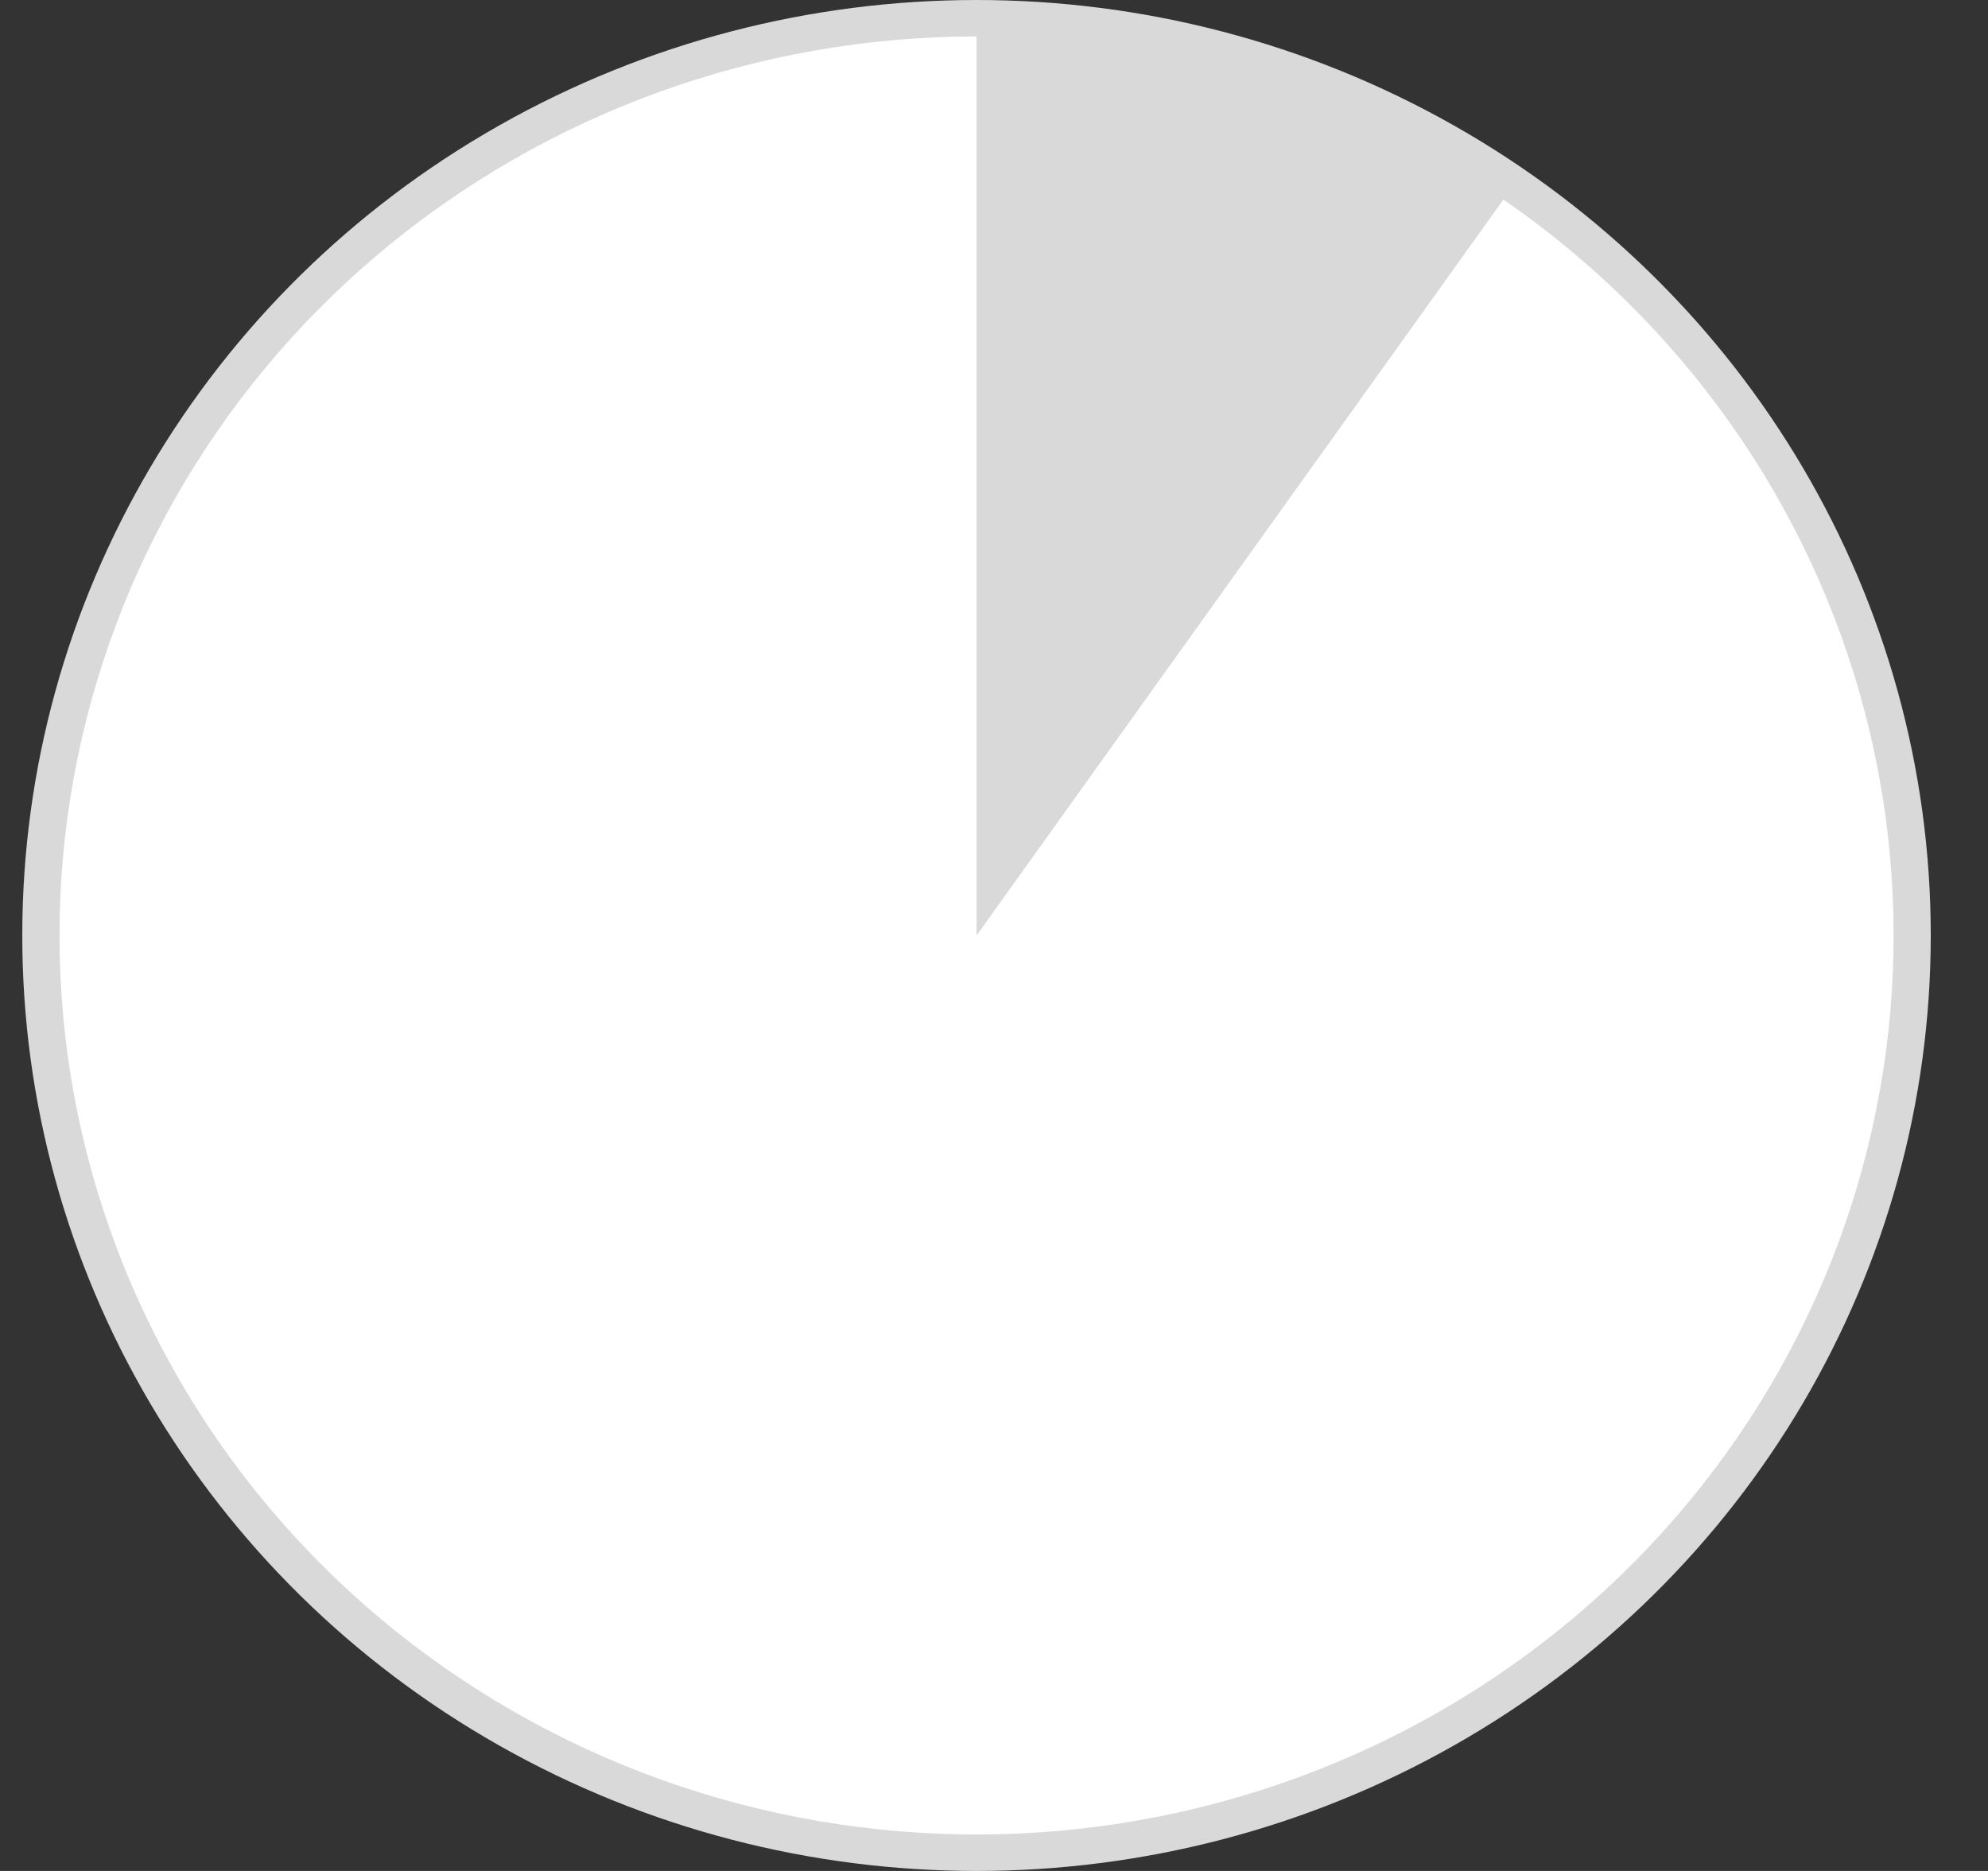
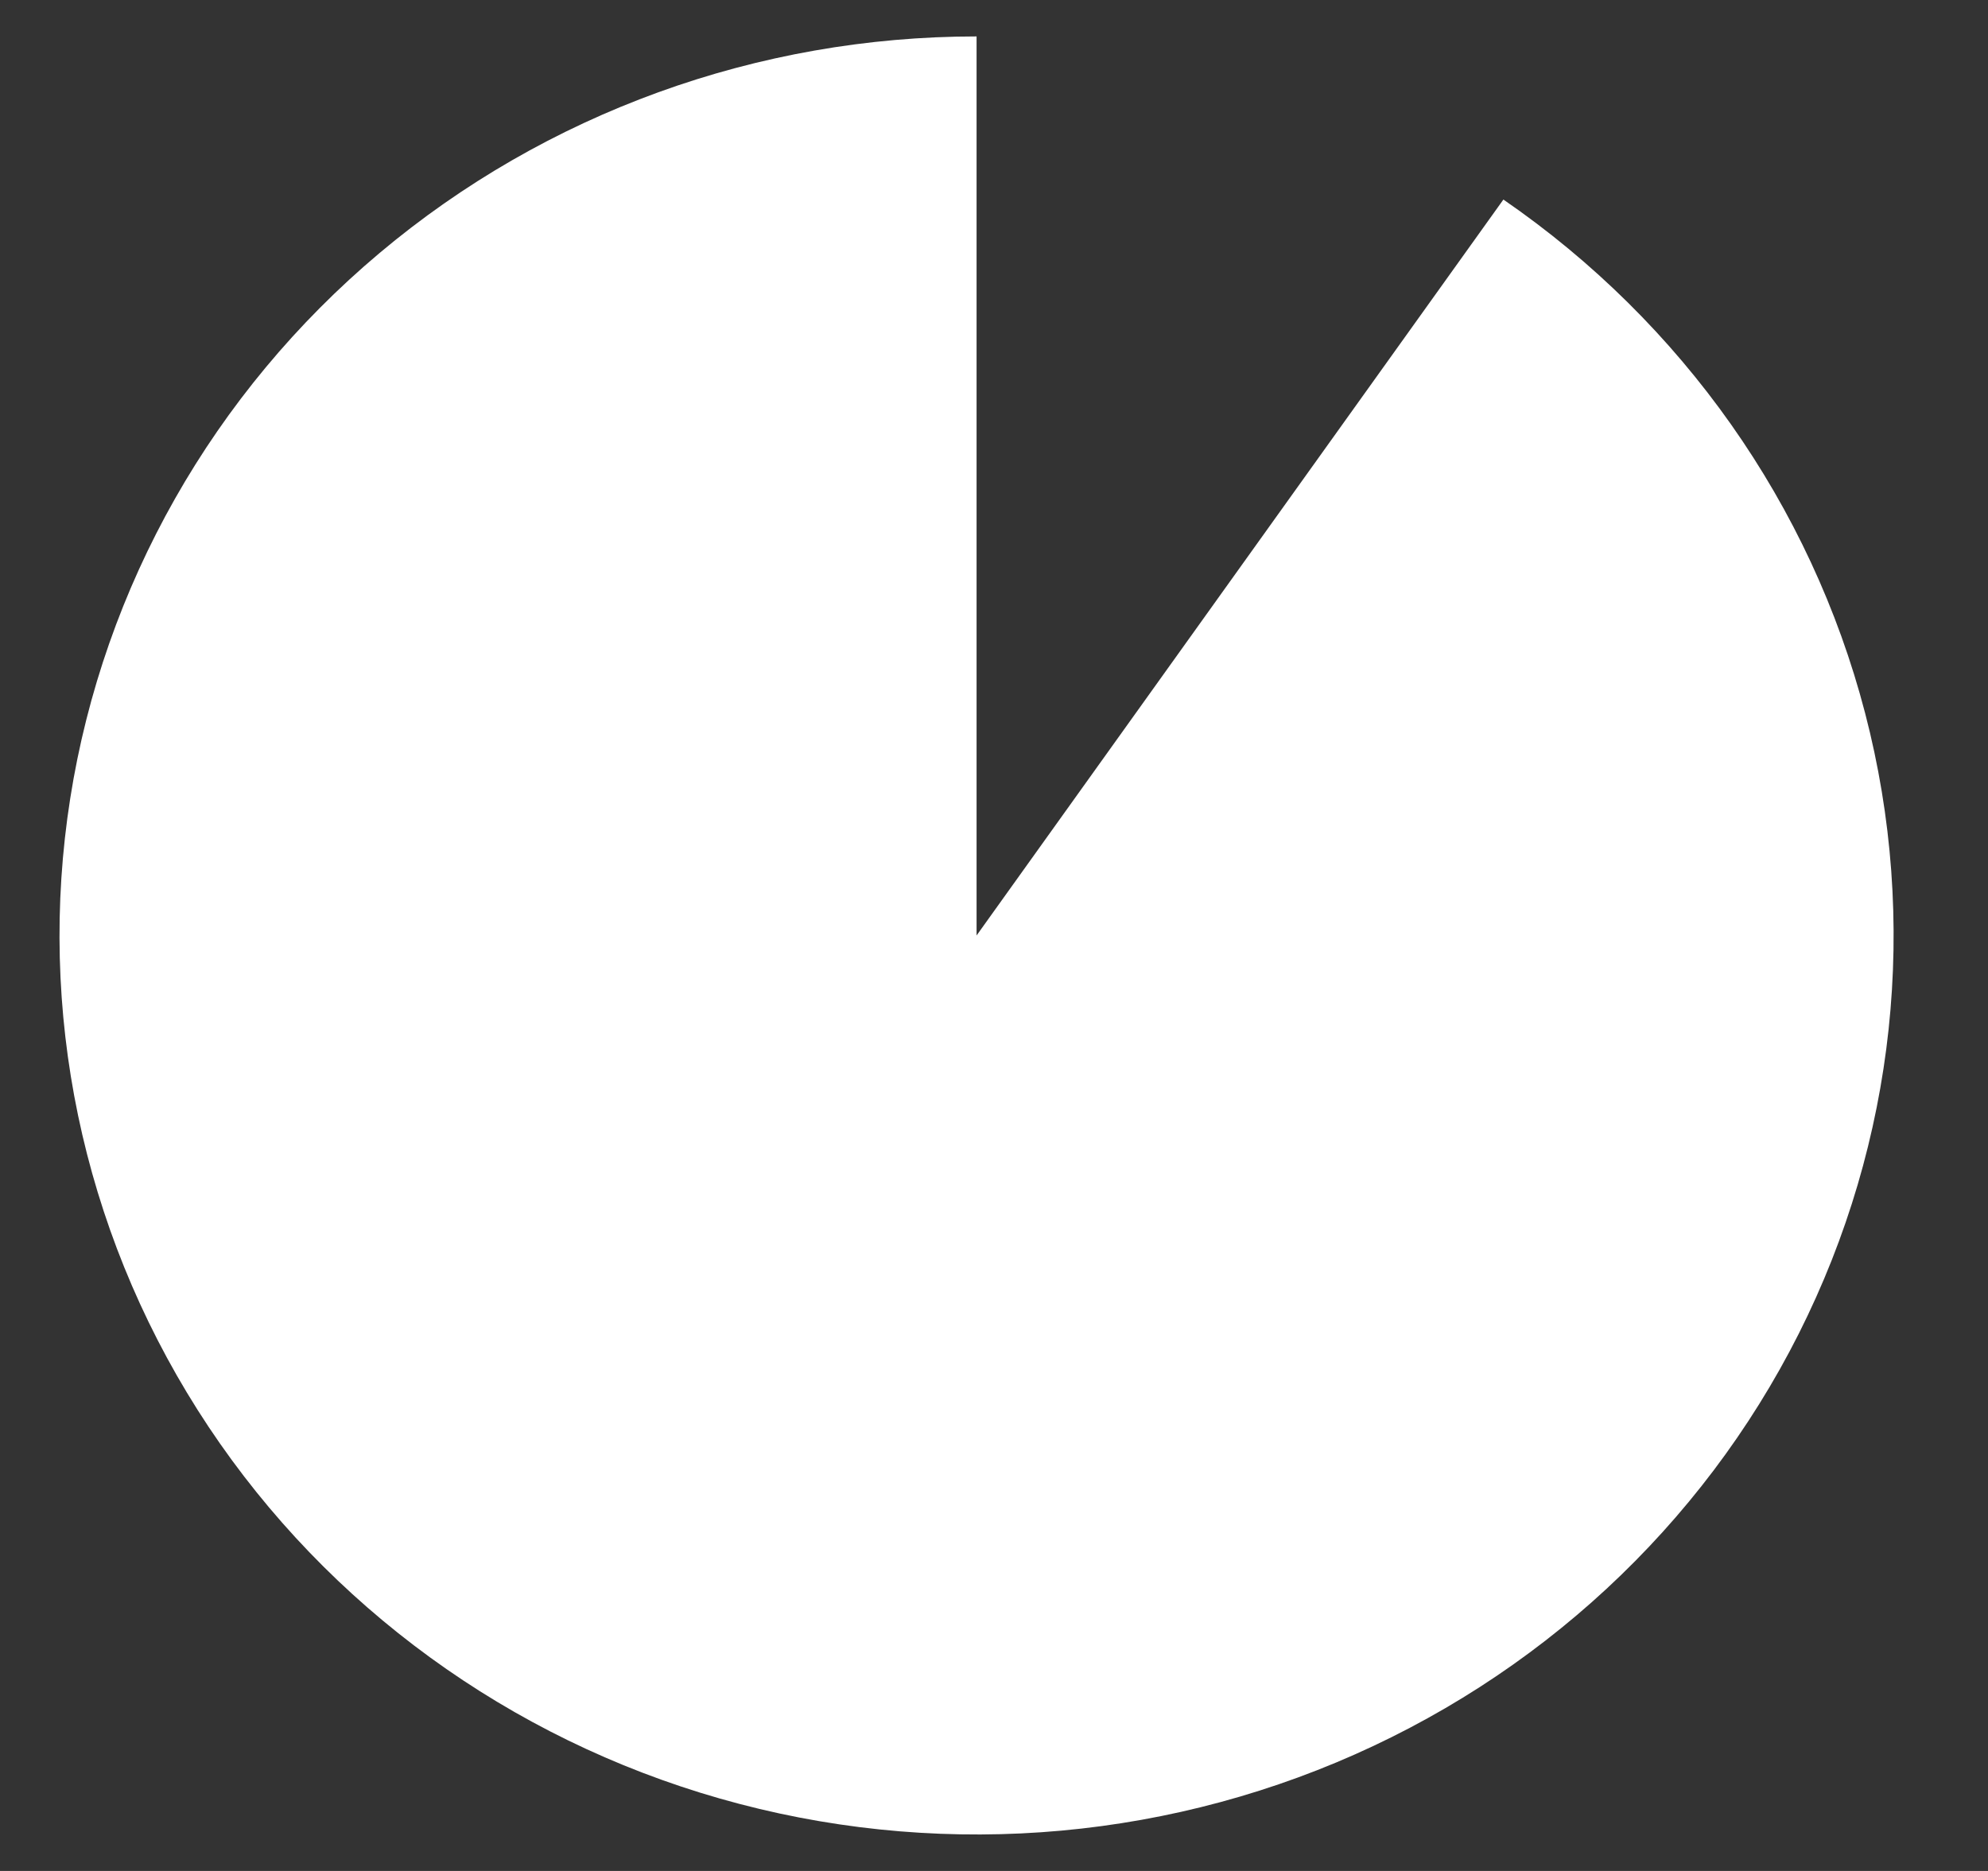
<svg xmlns="http://www.w3.org/2000/svg" width="34" height="32" viewBox="0 0 34 32" fill="none">
  <rect x="0" y="0" width="34" height="32" fill="#333333" stroke="none" />
-   <ellipse cx="16.701" cy="16" rx="16.32" ry="16" fill="#D9D9D9" />
  <path d="M16.702 0.623C12.956 0.623 9.334 1.937 6.491 4.328C3.648 6.718 1.772 10.027 1.201 13.656C0.63 17.286 1.403 20.995 3.379 24.114C5.356 27.233 8.406 29.556 11.977 30.662C15.549 31.768 19.406 31.585 22.852 30.145C26.297 28.705 29.104 26.104 30.763 22.812C32.422 19.52 32.825 15.754 31.898 12.196C30.972 8.638 28.777 5.523 25.712 3.413L16.702 16V0.623Z" fill="white" />
</svg>